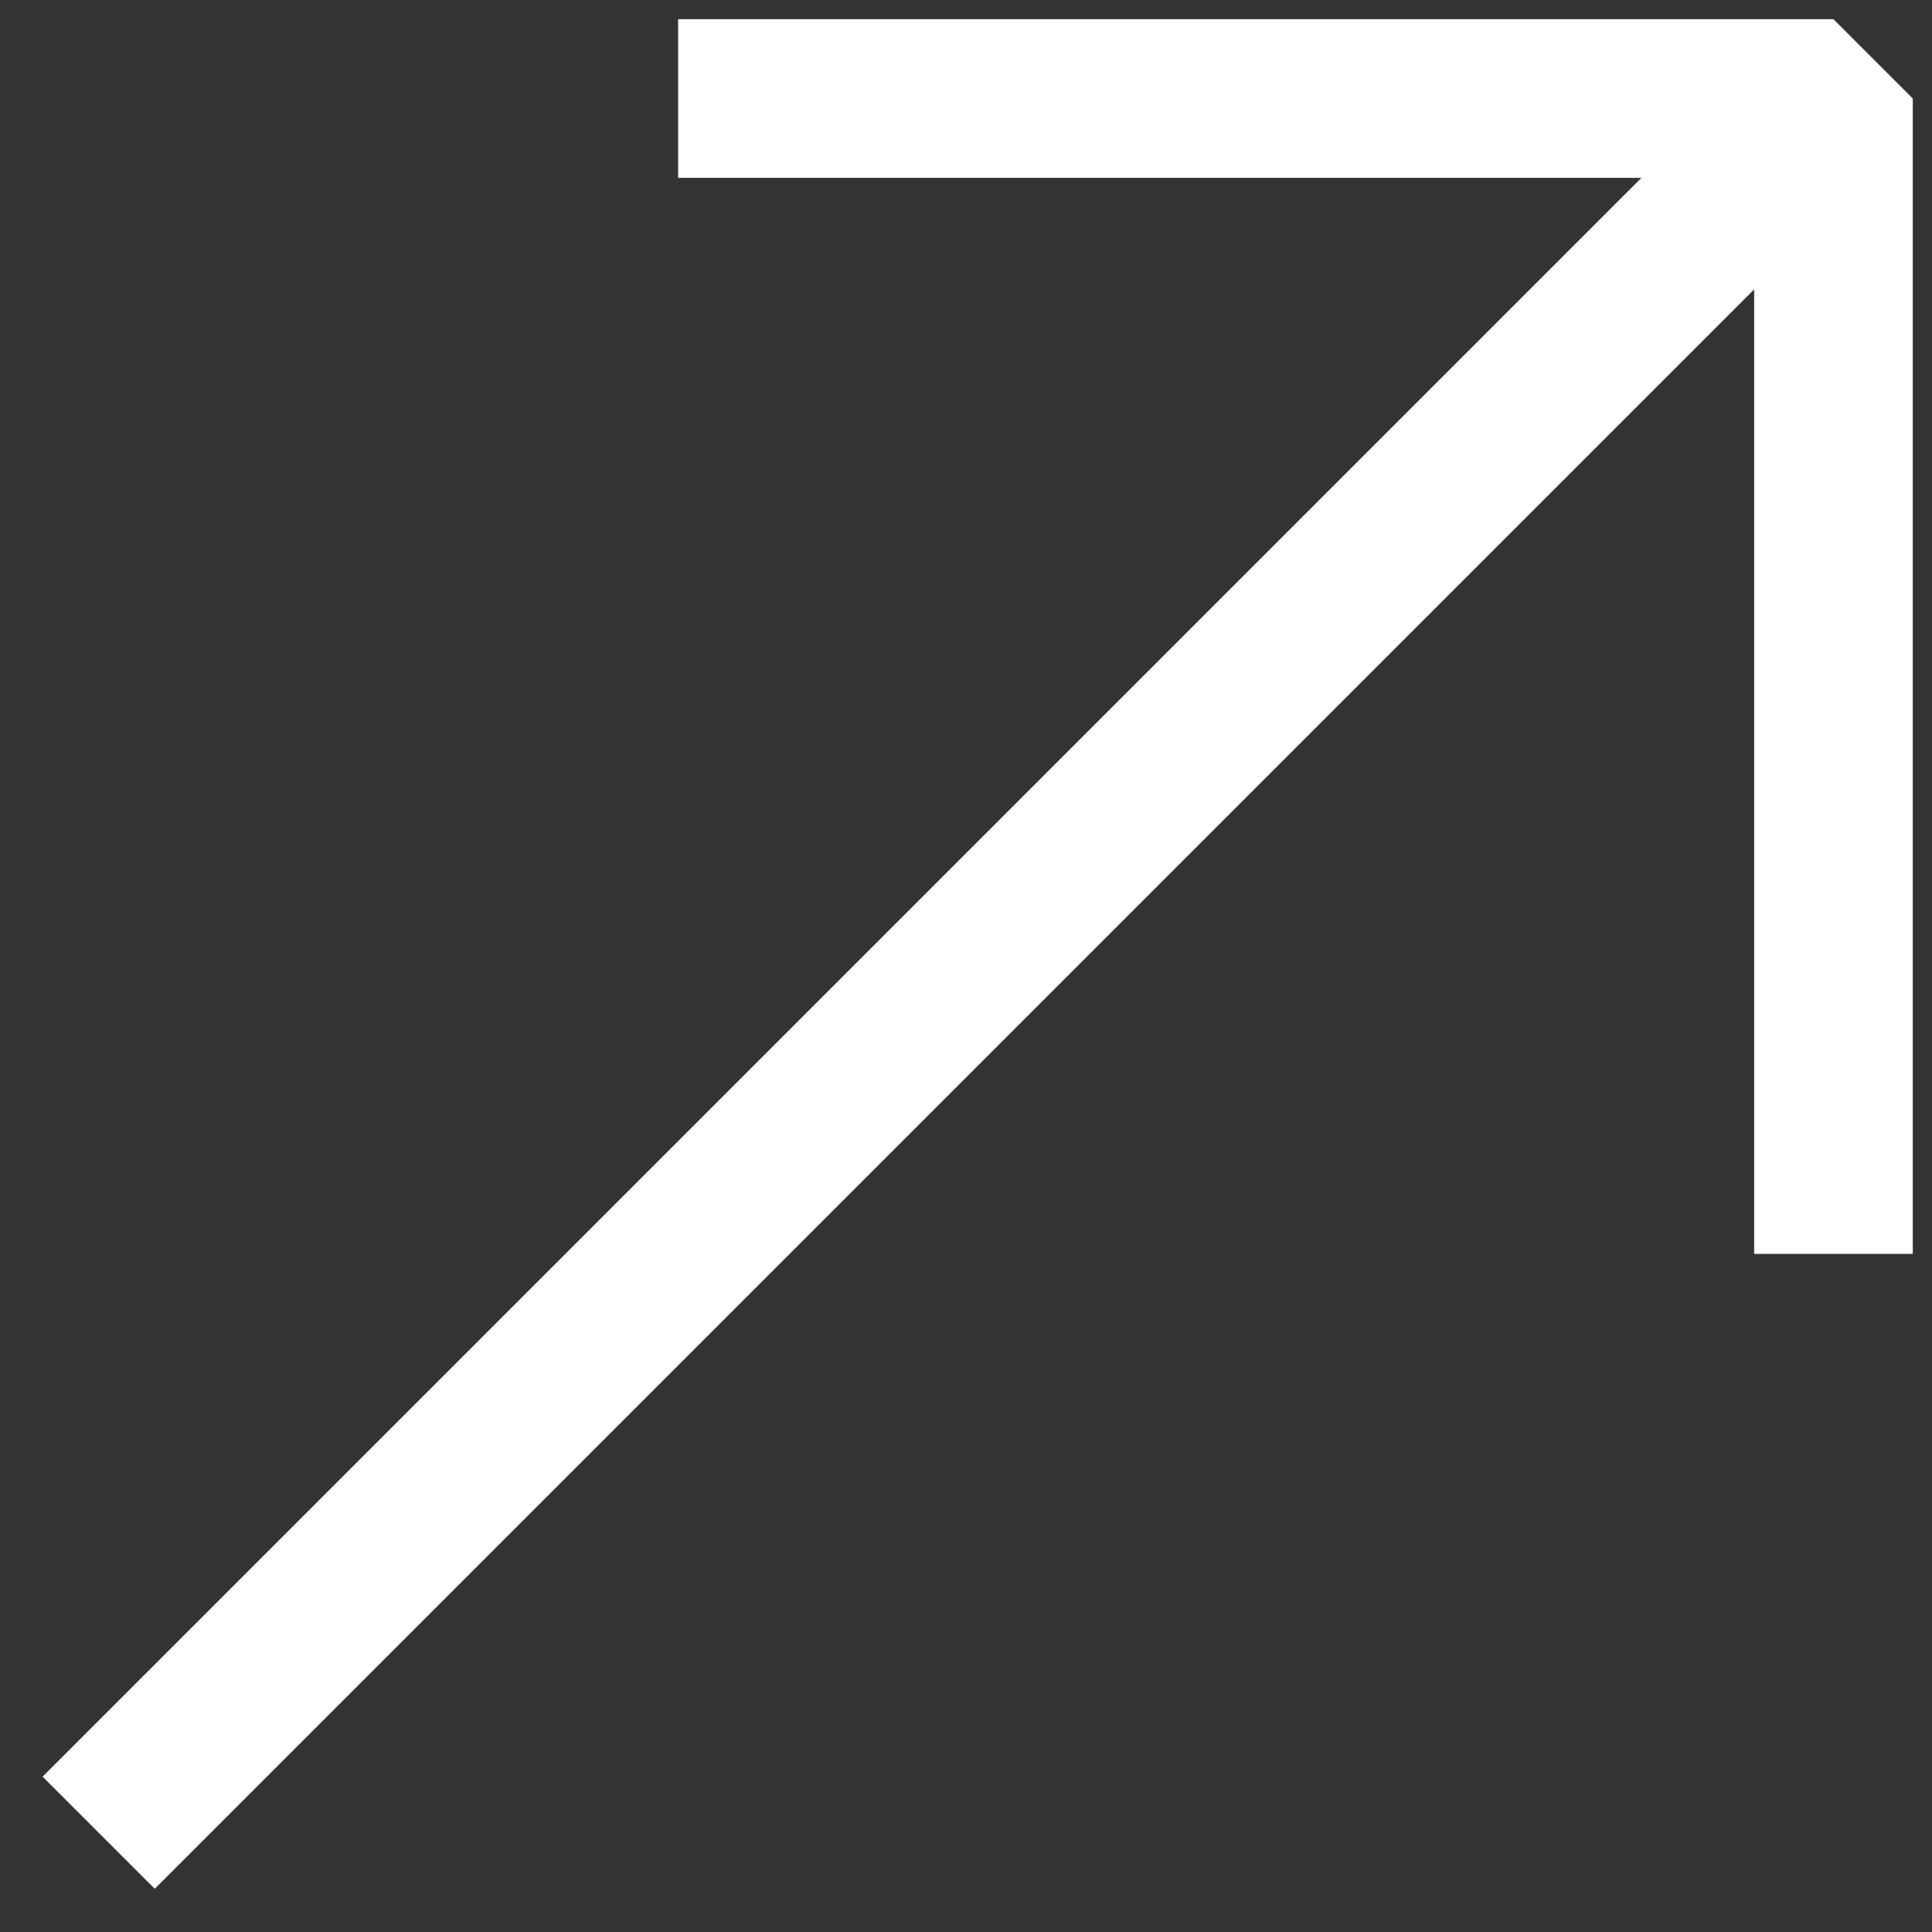
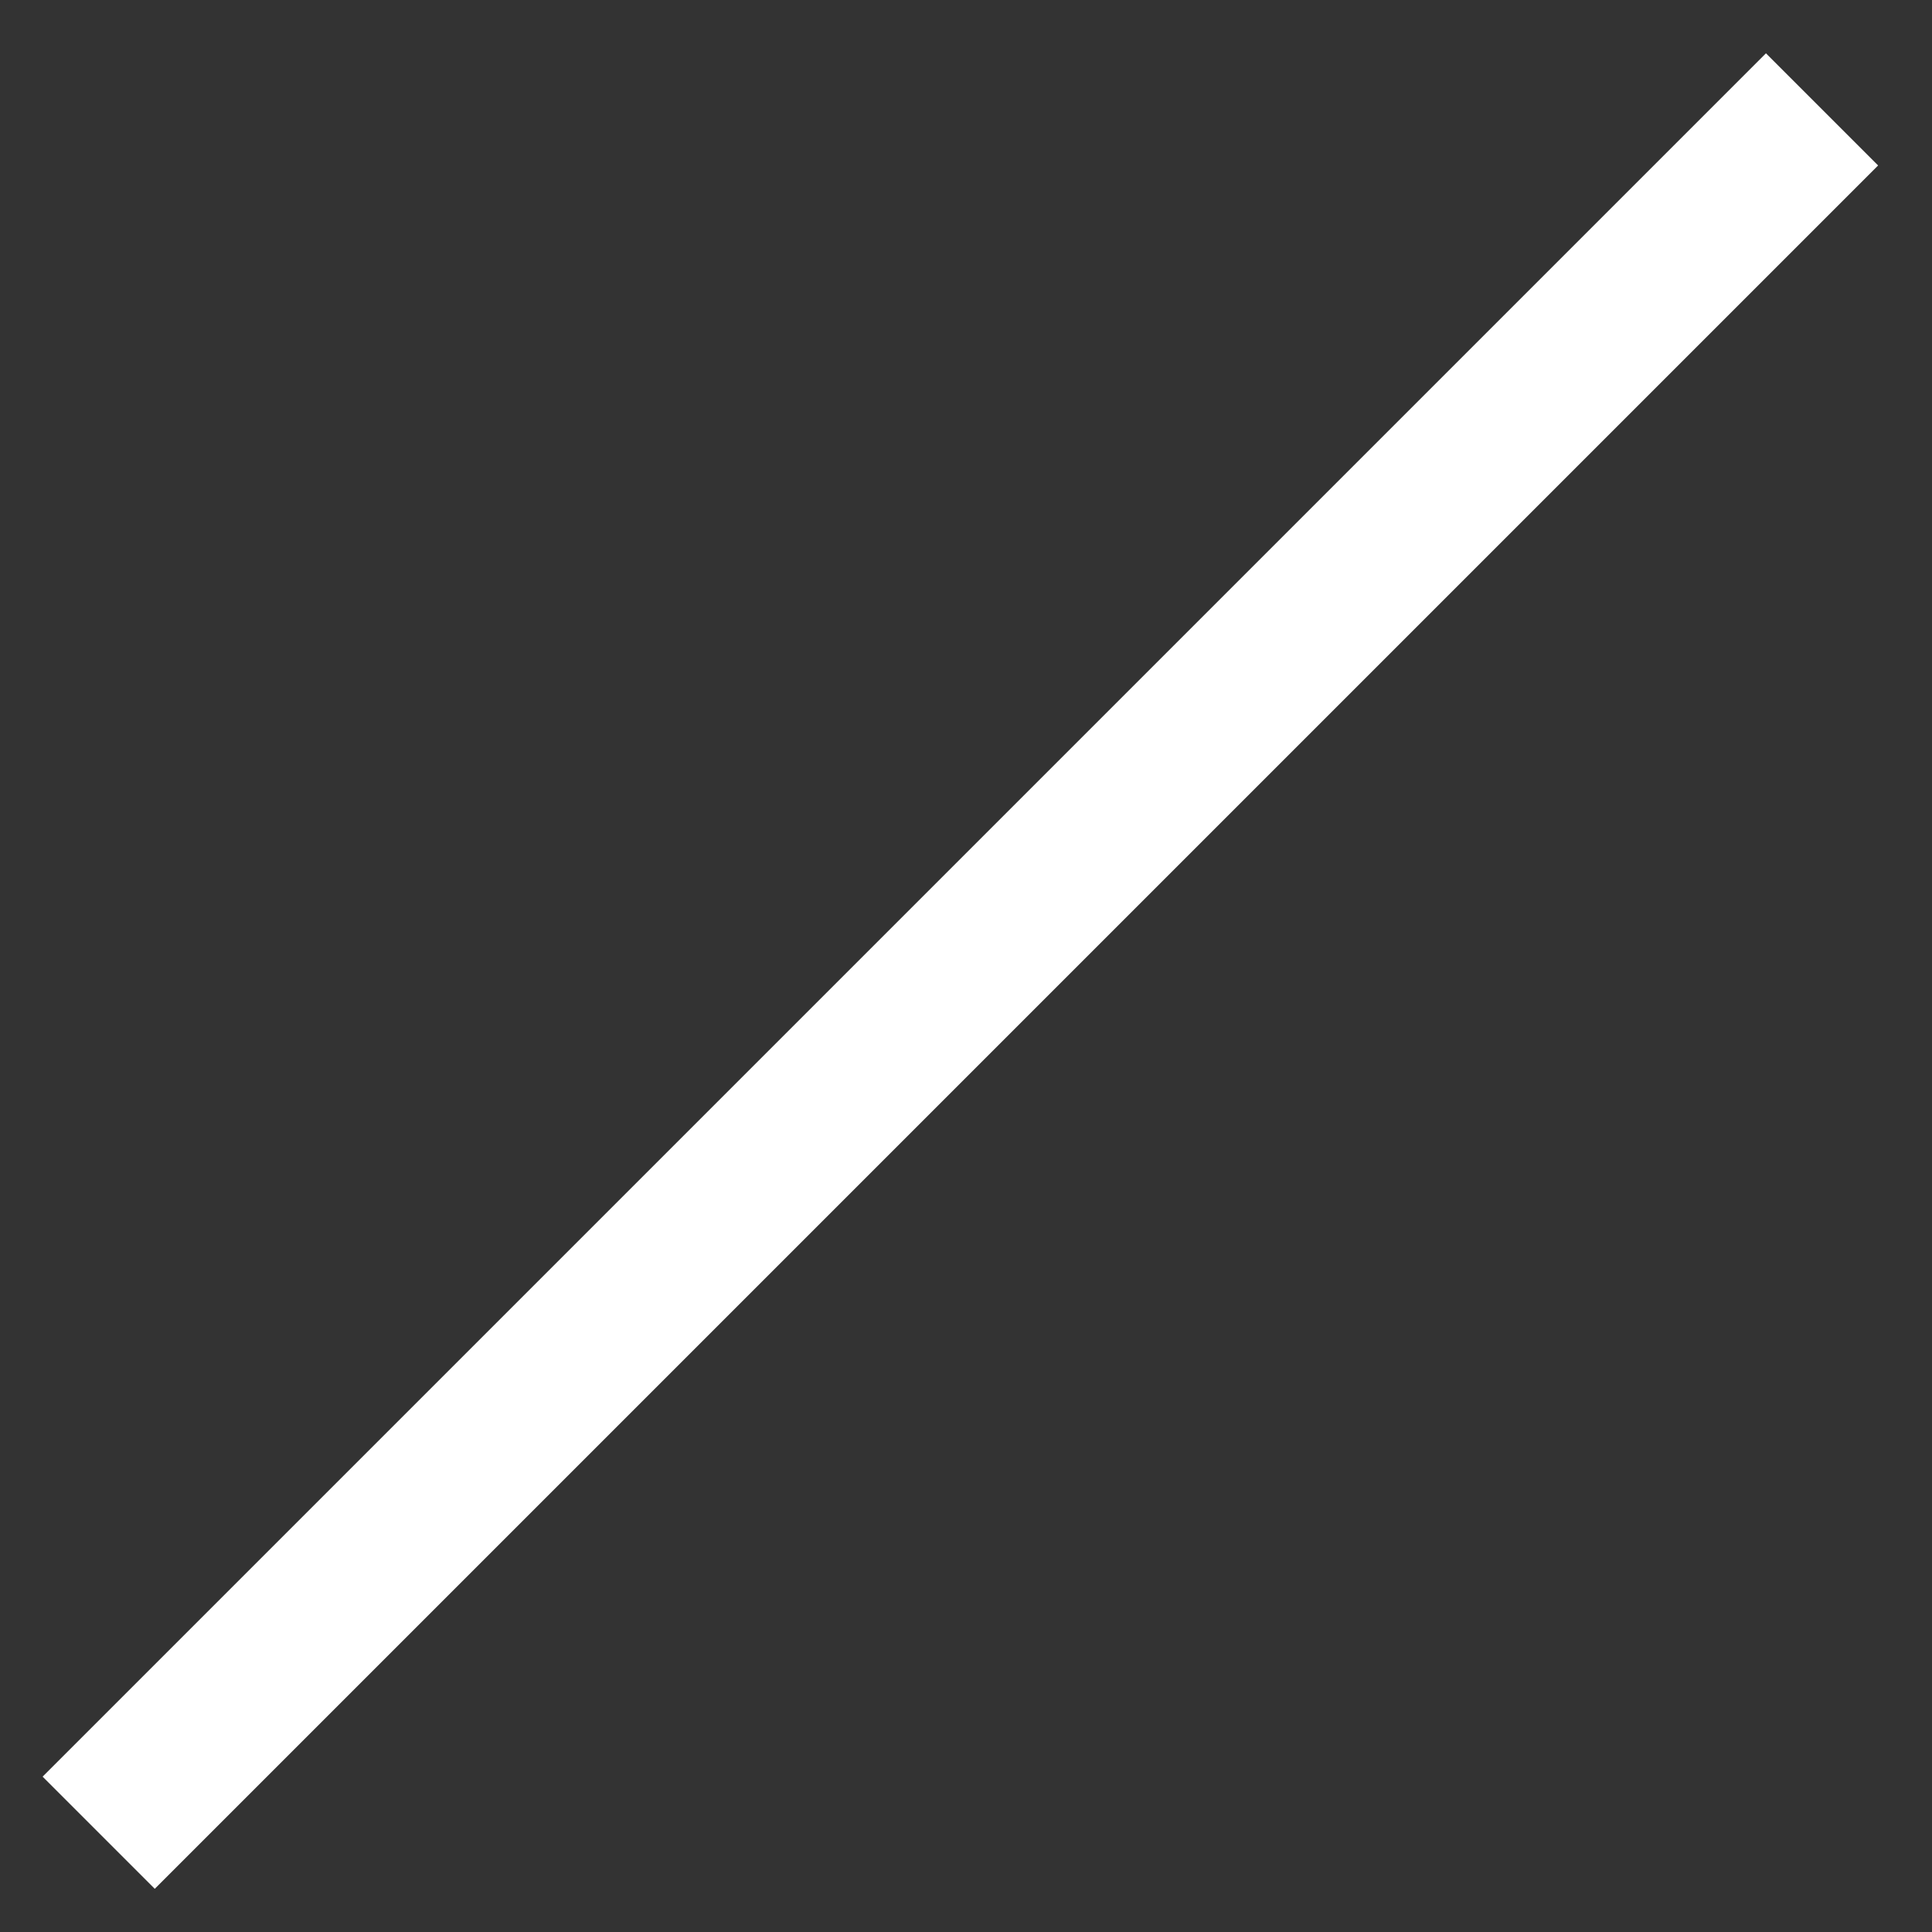
<svg xmlns="http://www.w3.org/2000/svg" version="1.1" id="Layer_1" x="0px" y="0px" viewBox="0 0 100 100" style="enable-background:new 0 0 100 100;" xml:space="preserve">
  <rect x="0" y="0" width="100" height="100" fill="#333333" stroke="none" />
  <style type="text/css">
	.st0{fill:none;stroke:#FFFFFF;stroke-width:8.21;stroke-miterlimit:10;}
	.st1{fill:none;stroke:#FFFFFF;stroke-width:8.21;stroke-linejoin:bevel;stroke-miterlimit:10;}
</style>
  <g id="Group_113" transform="translate(-173.992 -88.538)">
    <path id="Path_546_00000072275685722662469720000014144221453135247265_" class="st0" d="M268.3,94.2l-89.2,89.2" />
  </g>
-   <polyline class="st1" points="35.1,5.1 94.9,5.1 94.9,64.9 " />
</svg>